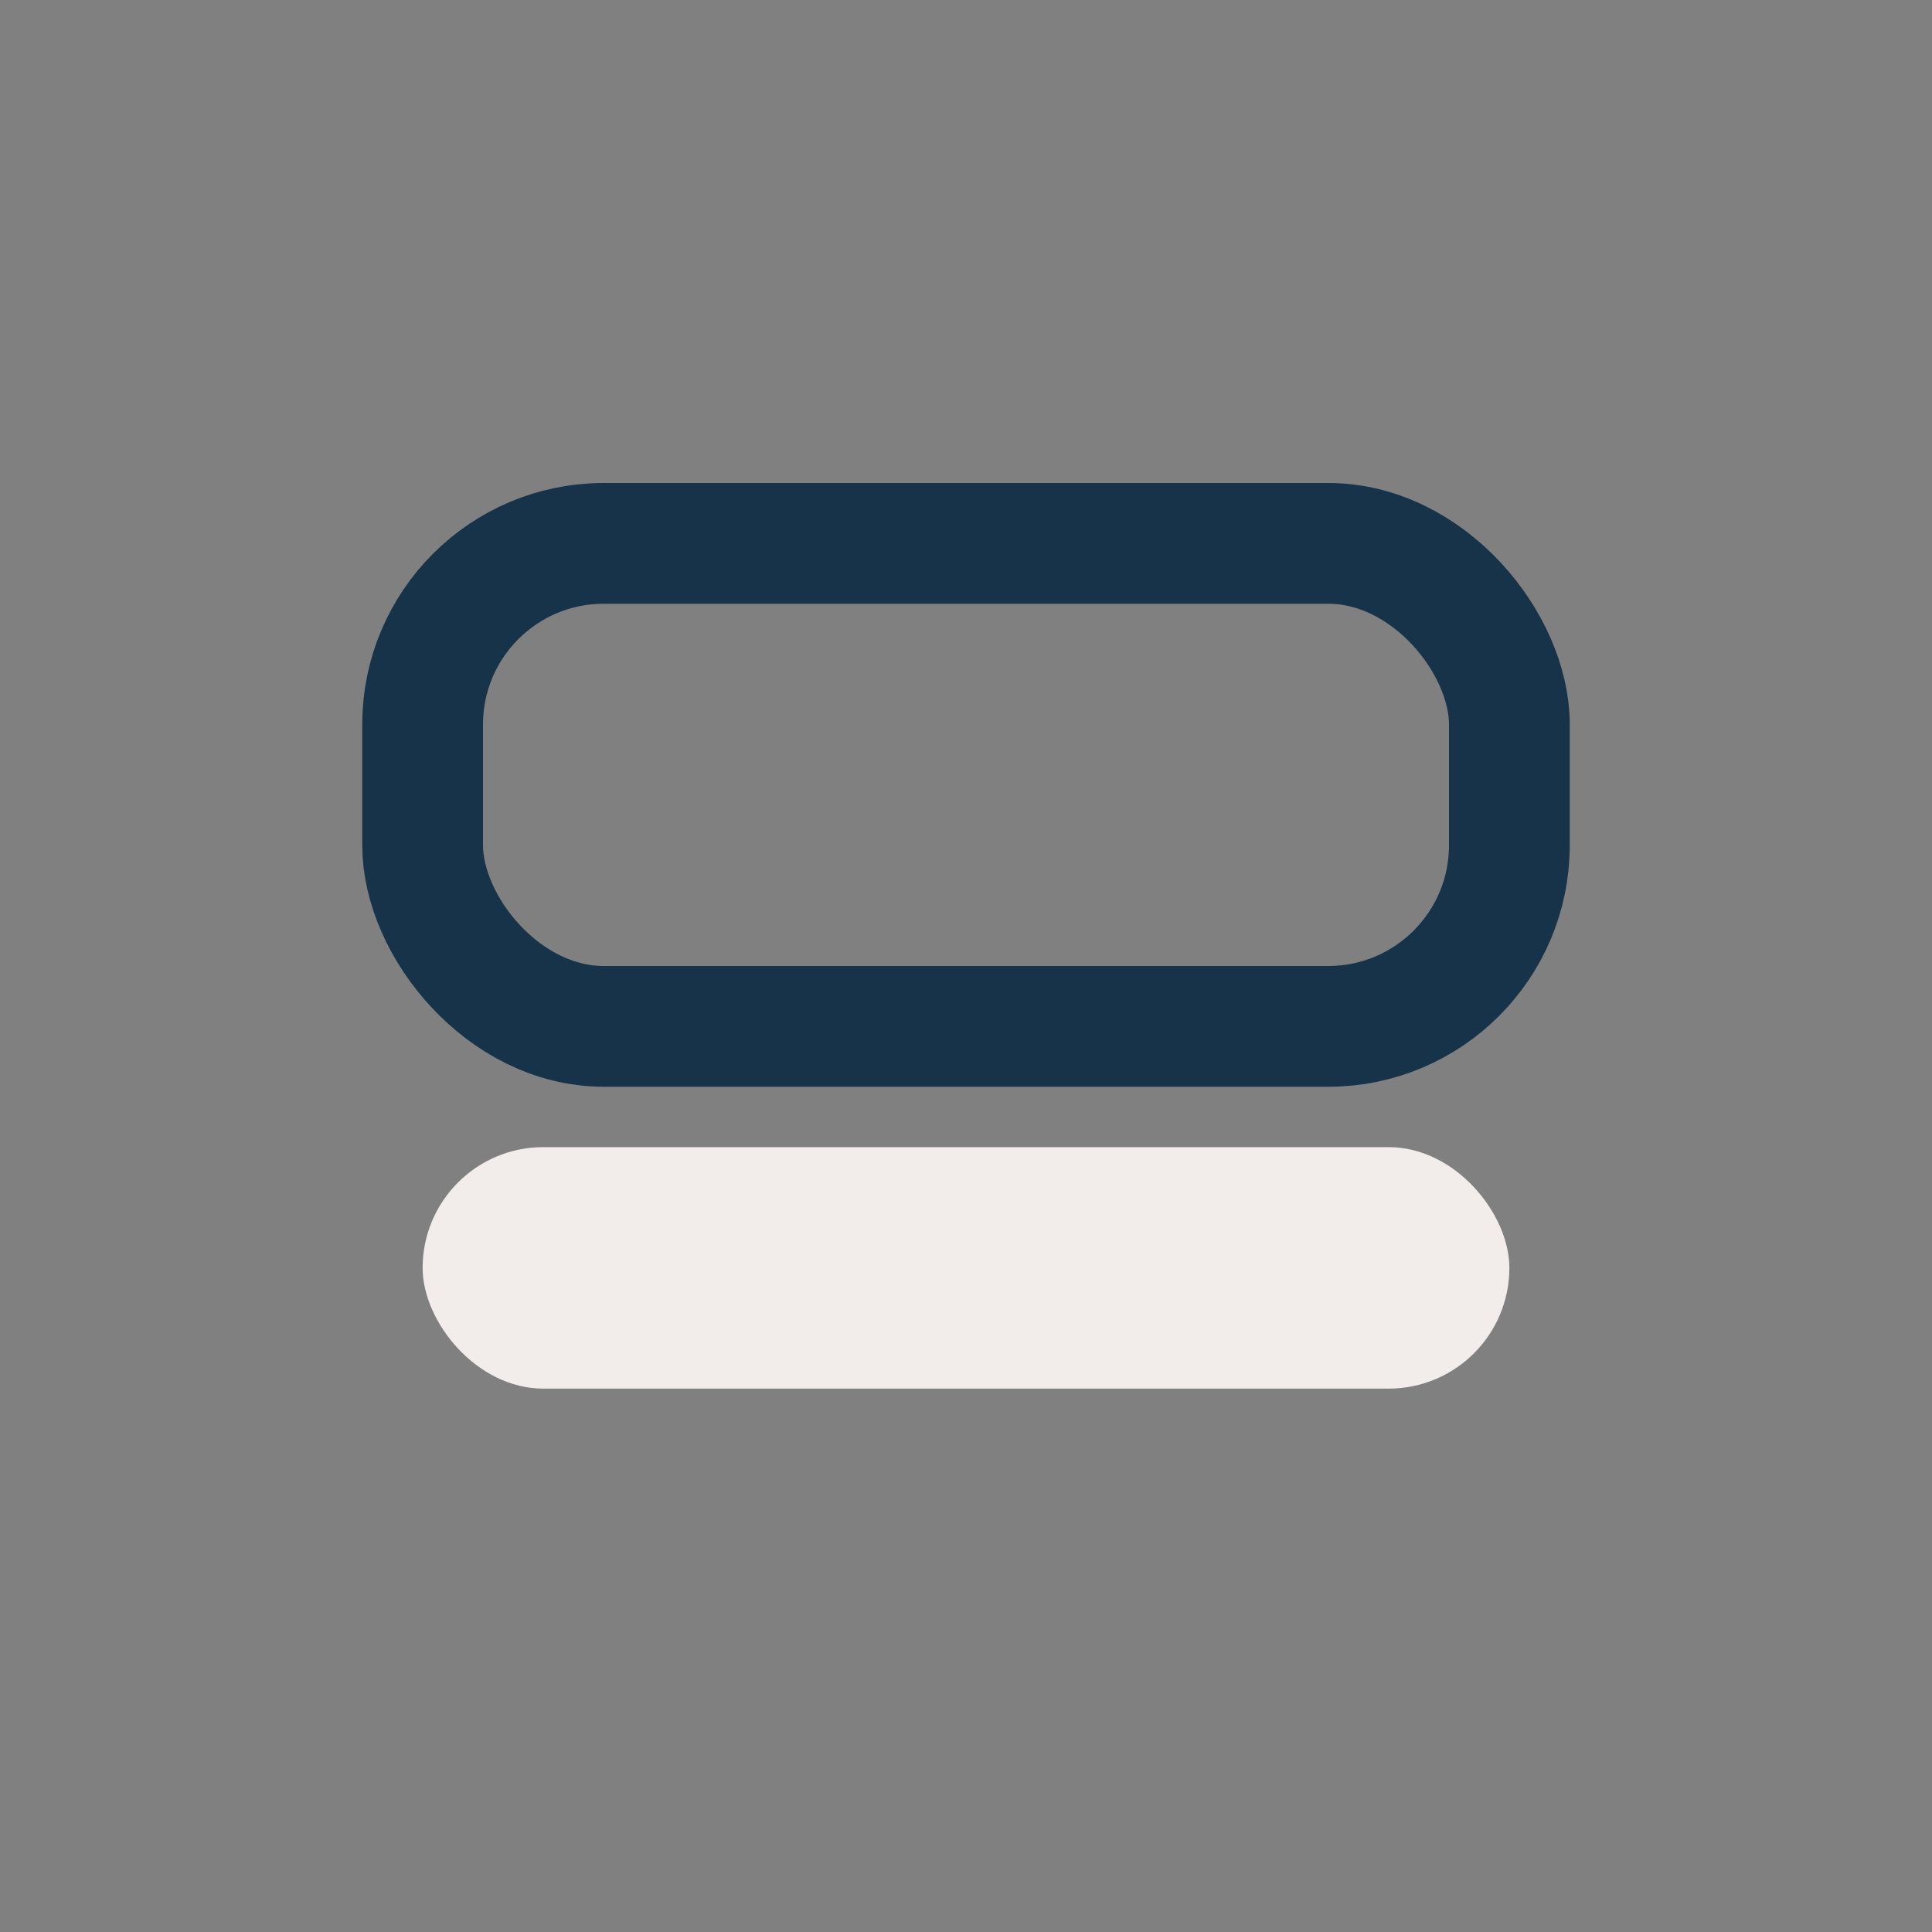
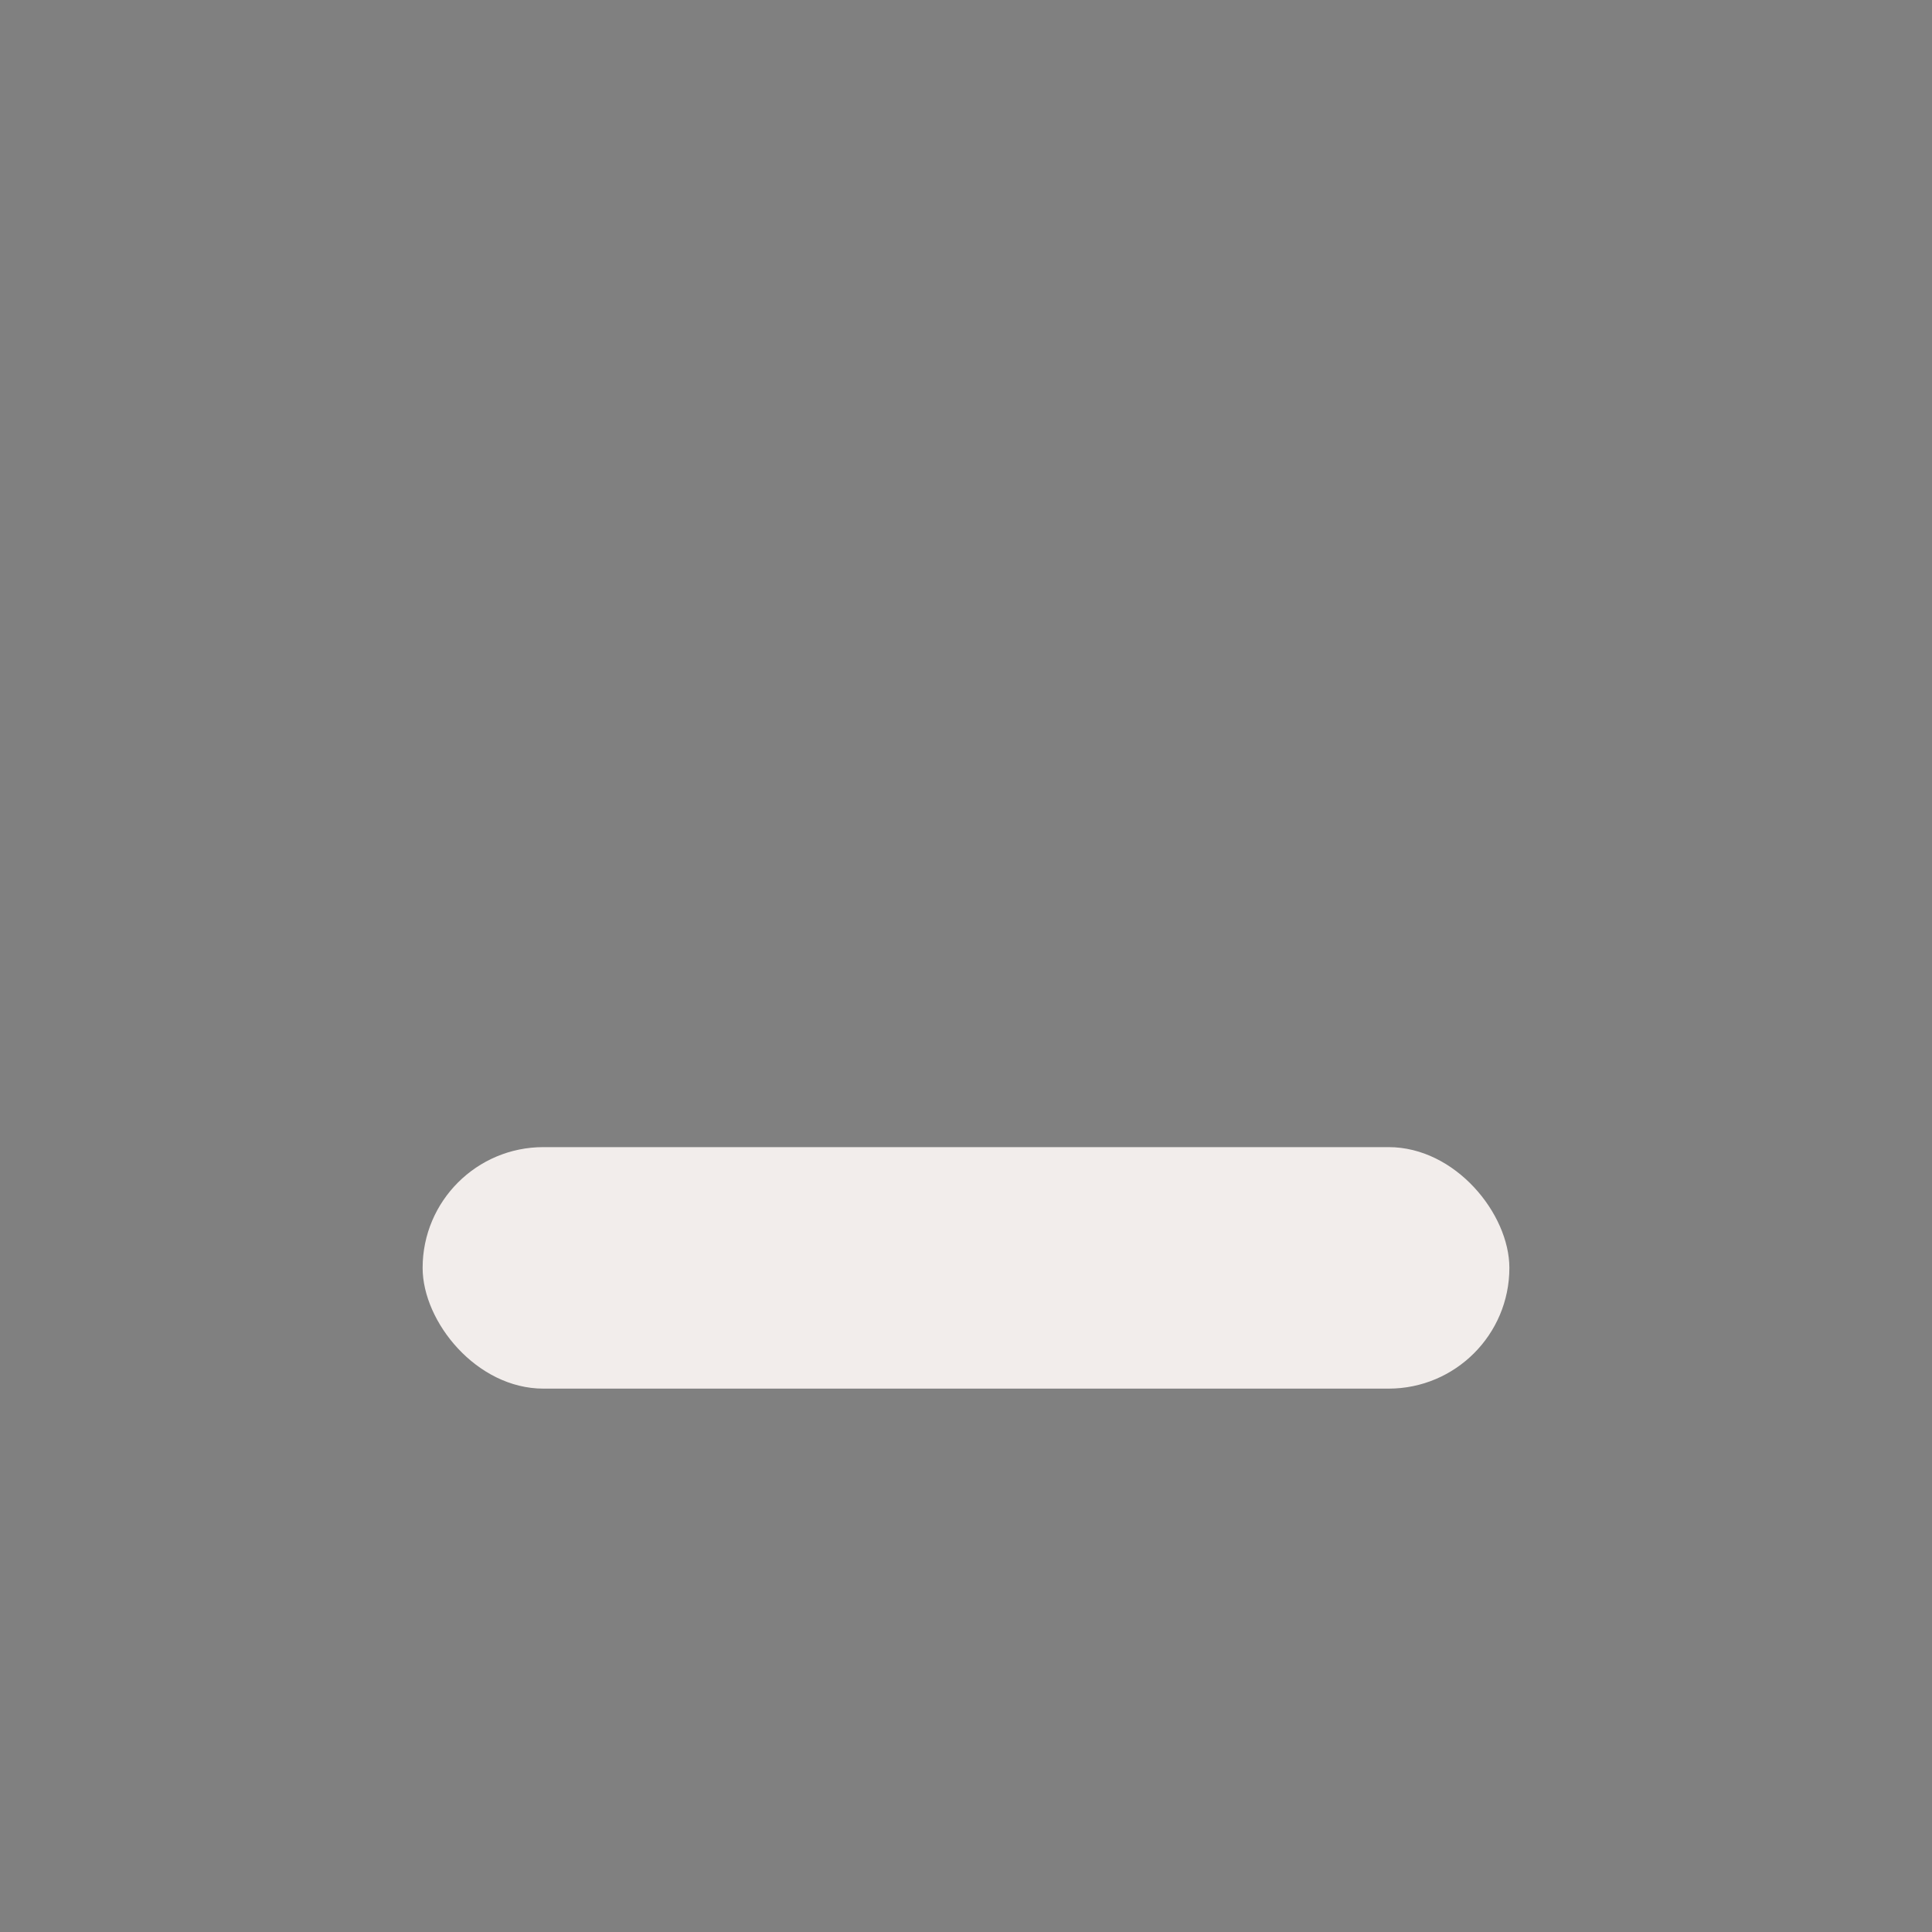
<svg xmlns="http://www.w3.org/2000/svg" width="32" height="32" viewBox="0 0 32 32">
  <rect x="0" y="0" width="32" height="32" fill="#808080" stroke="none" />
-   <rect x="7" y="9" width="18" height="8" rx="3" fill="none" stroke="#16334A" stroke-width="2" />
  <rect x="7" y="19" width="18" height="4" rx="2" fill="#F2EDEB" />
</svg>